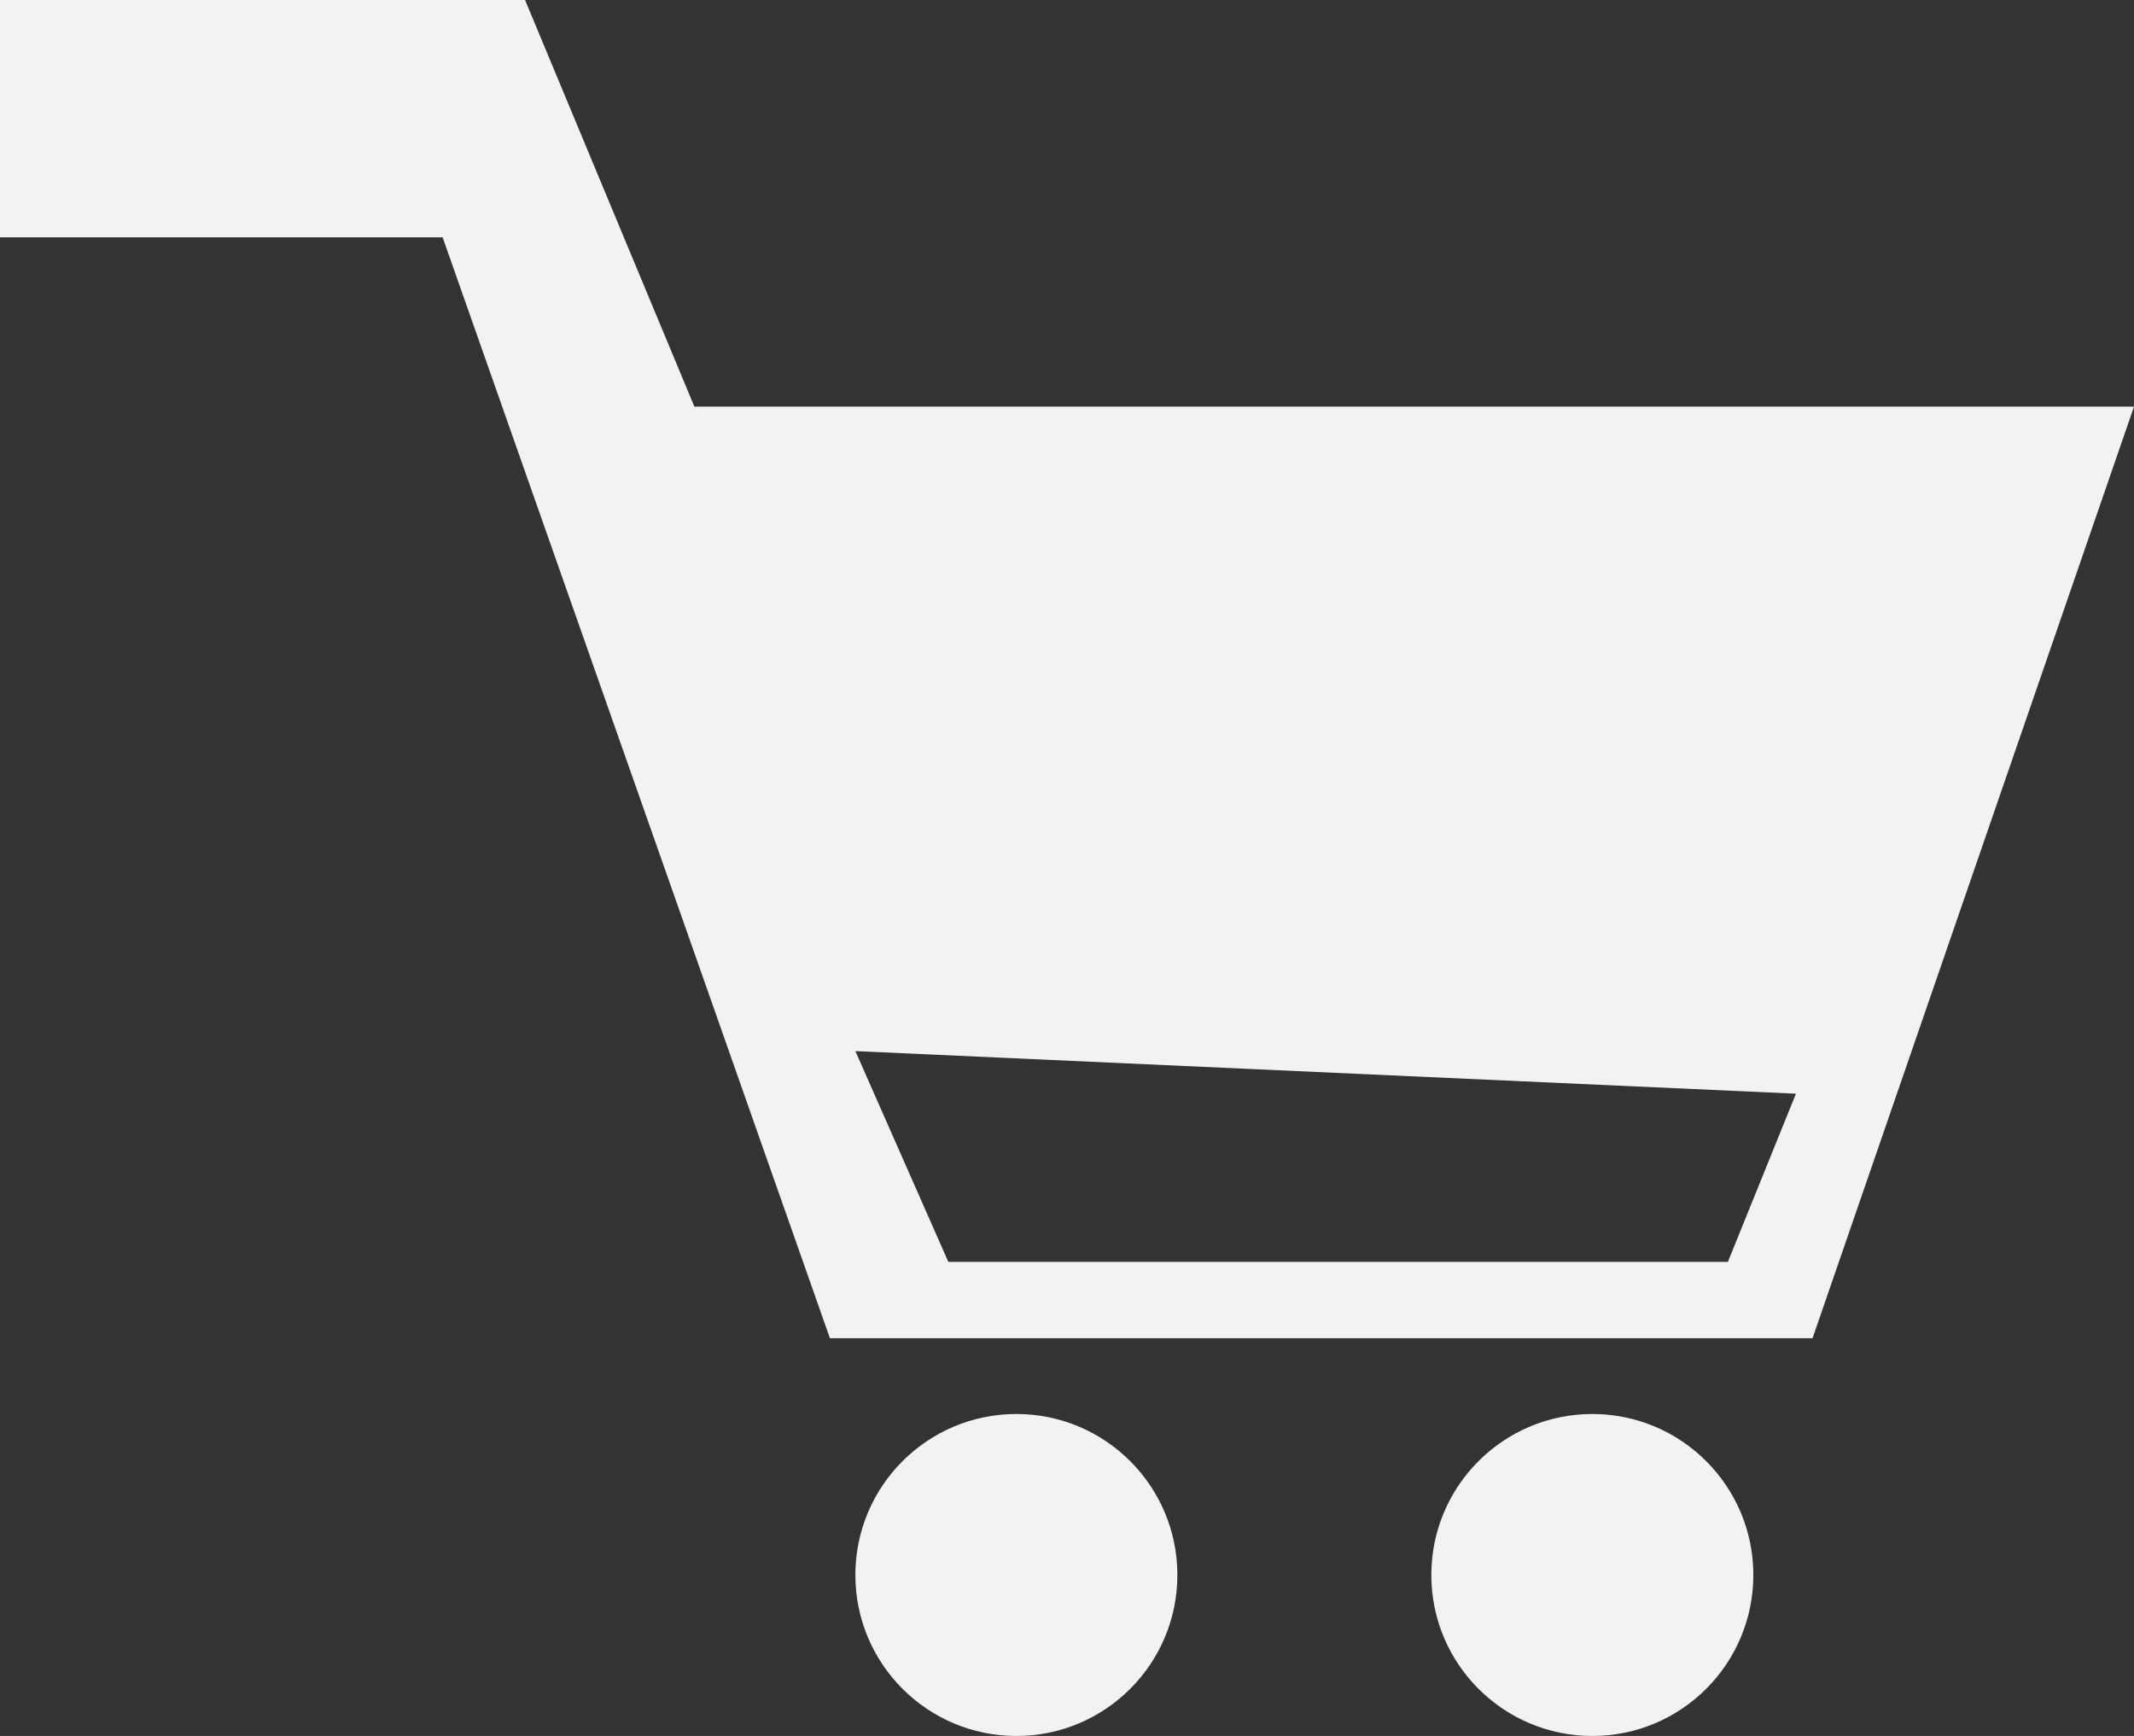
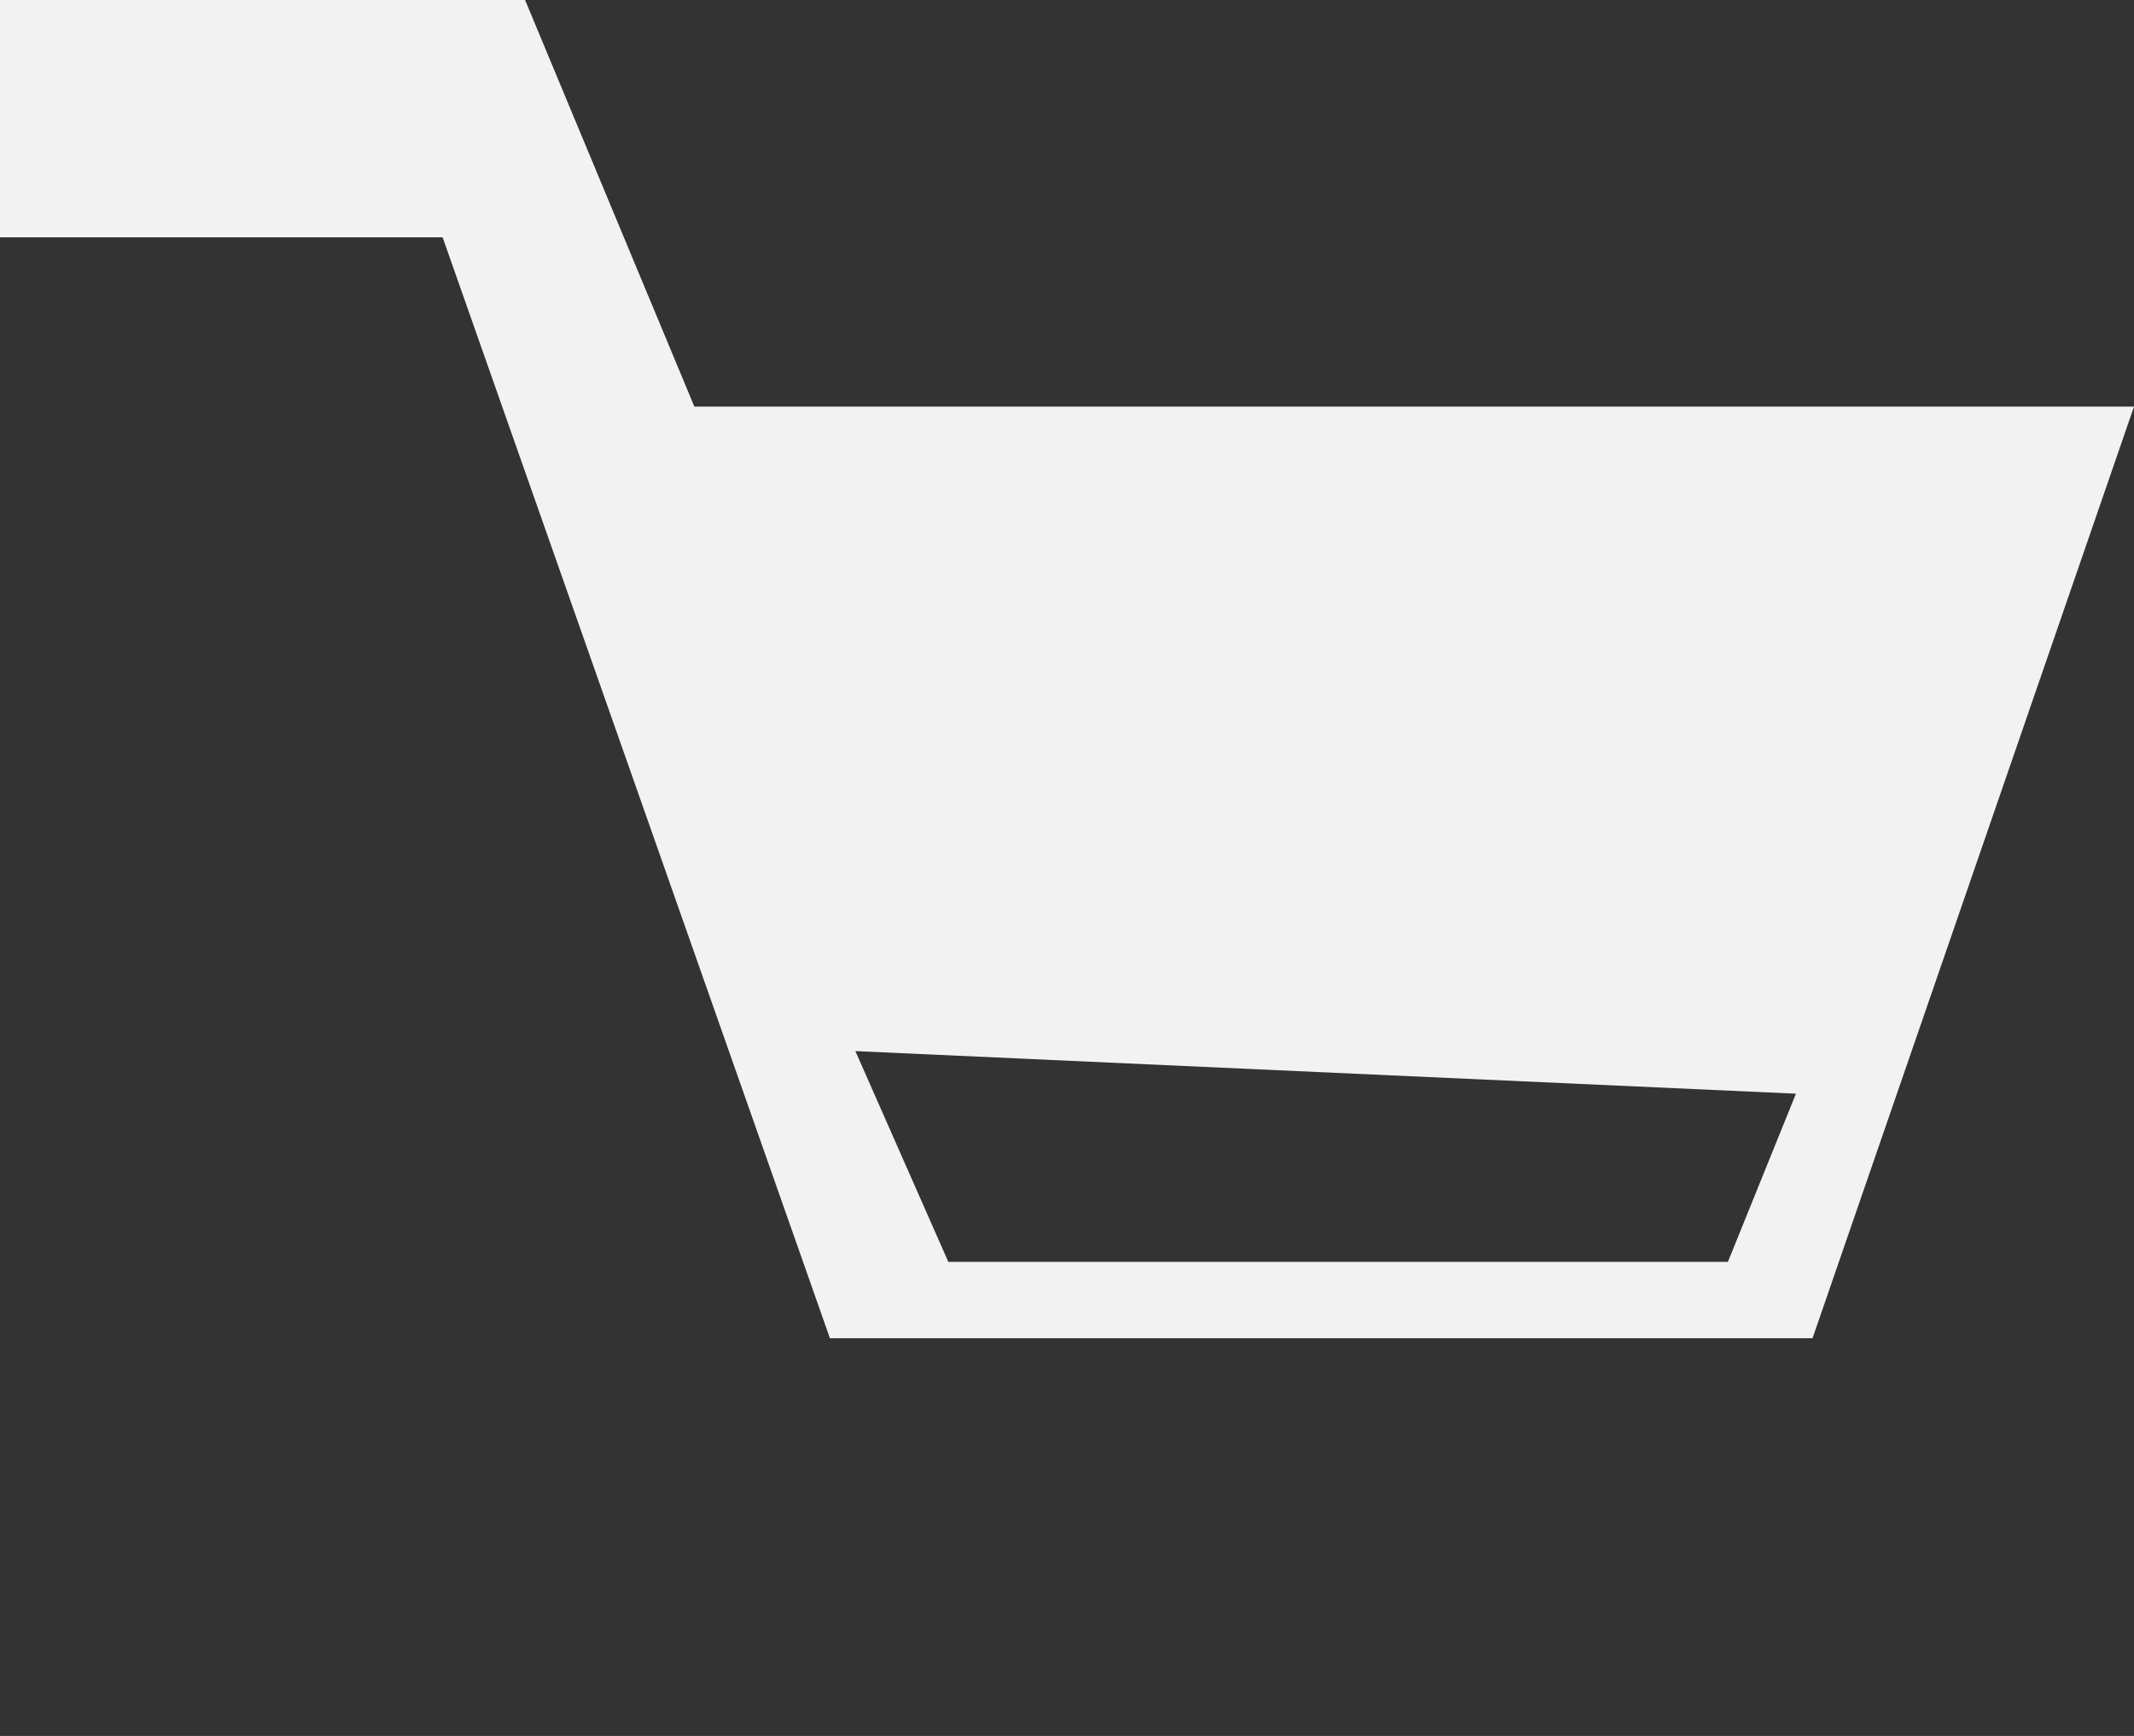
<svg xmlns="http://www.w3.org/2000/svg" viewBox="0 0 38.57 31.38">
  <rect x="0" y="0" width="38.57" height="31.38" fill="#333333" stroke="none" />
  <title>buy white</title>
  <g id="Layer_2" data-name="Layer 2">
    <g id="Layer_1-2" data-name="Layer 1">
-       <circle cx="18.37" cy="28.47" r="2.91" style="fill:#f2f2f2" />
-       <circle cx="28.78" cy="28.47" r="2.91" style="fill:#f2f2f2" />
-       <path d="M12.55,7.35,9.49,0H0V4.29H8l7,19.9H32.76L38.57,7.35ZM31.23,22.81H17.14L15.46,19l17,.77Z" style="fill:#f2f2f2" />
+       <path d="M12.55,7.35,9.49,0H0V4.29H8l7,19.9H32.76L38.57,7.35ZM31.23,22.81H17.14L15.46,19l17,.77" style="fill:#f2f2f2" />
    </g>
  </g>
</svg>